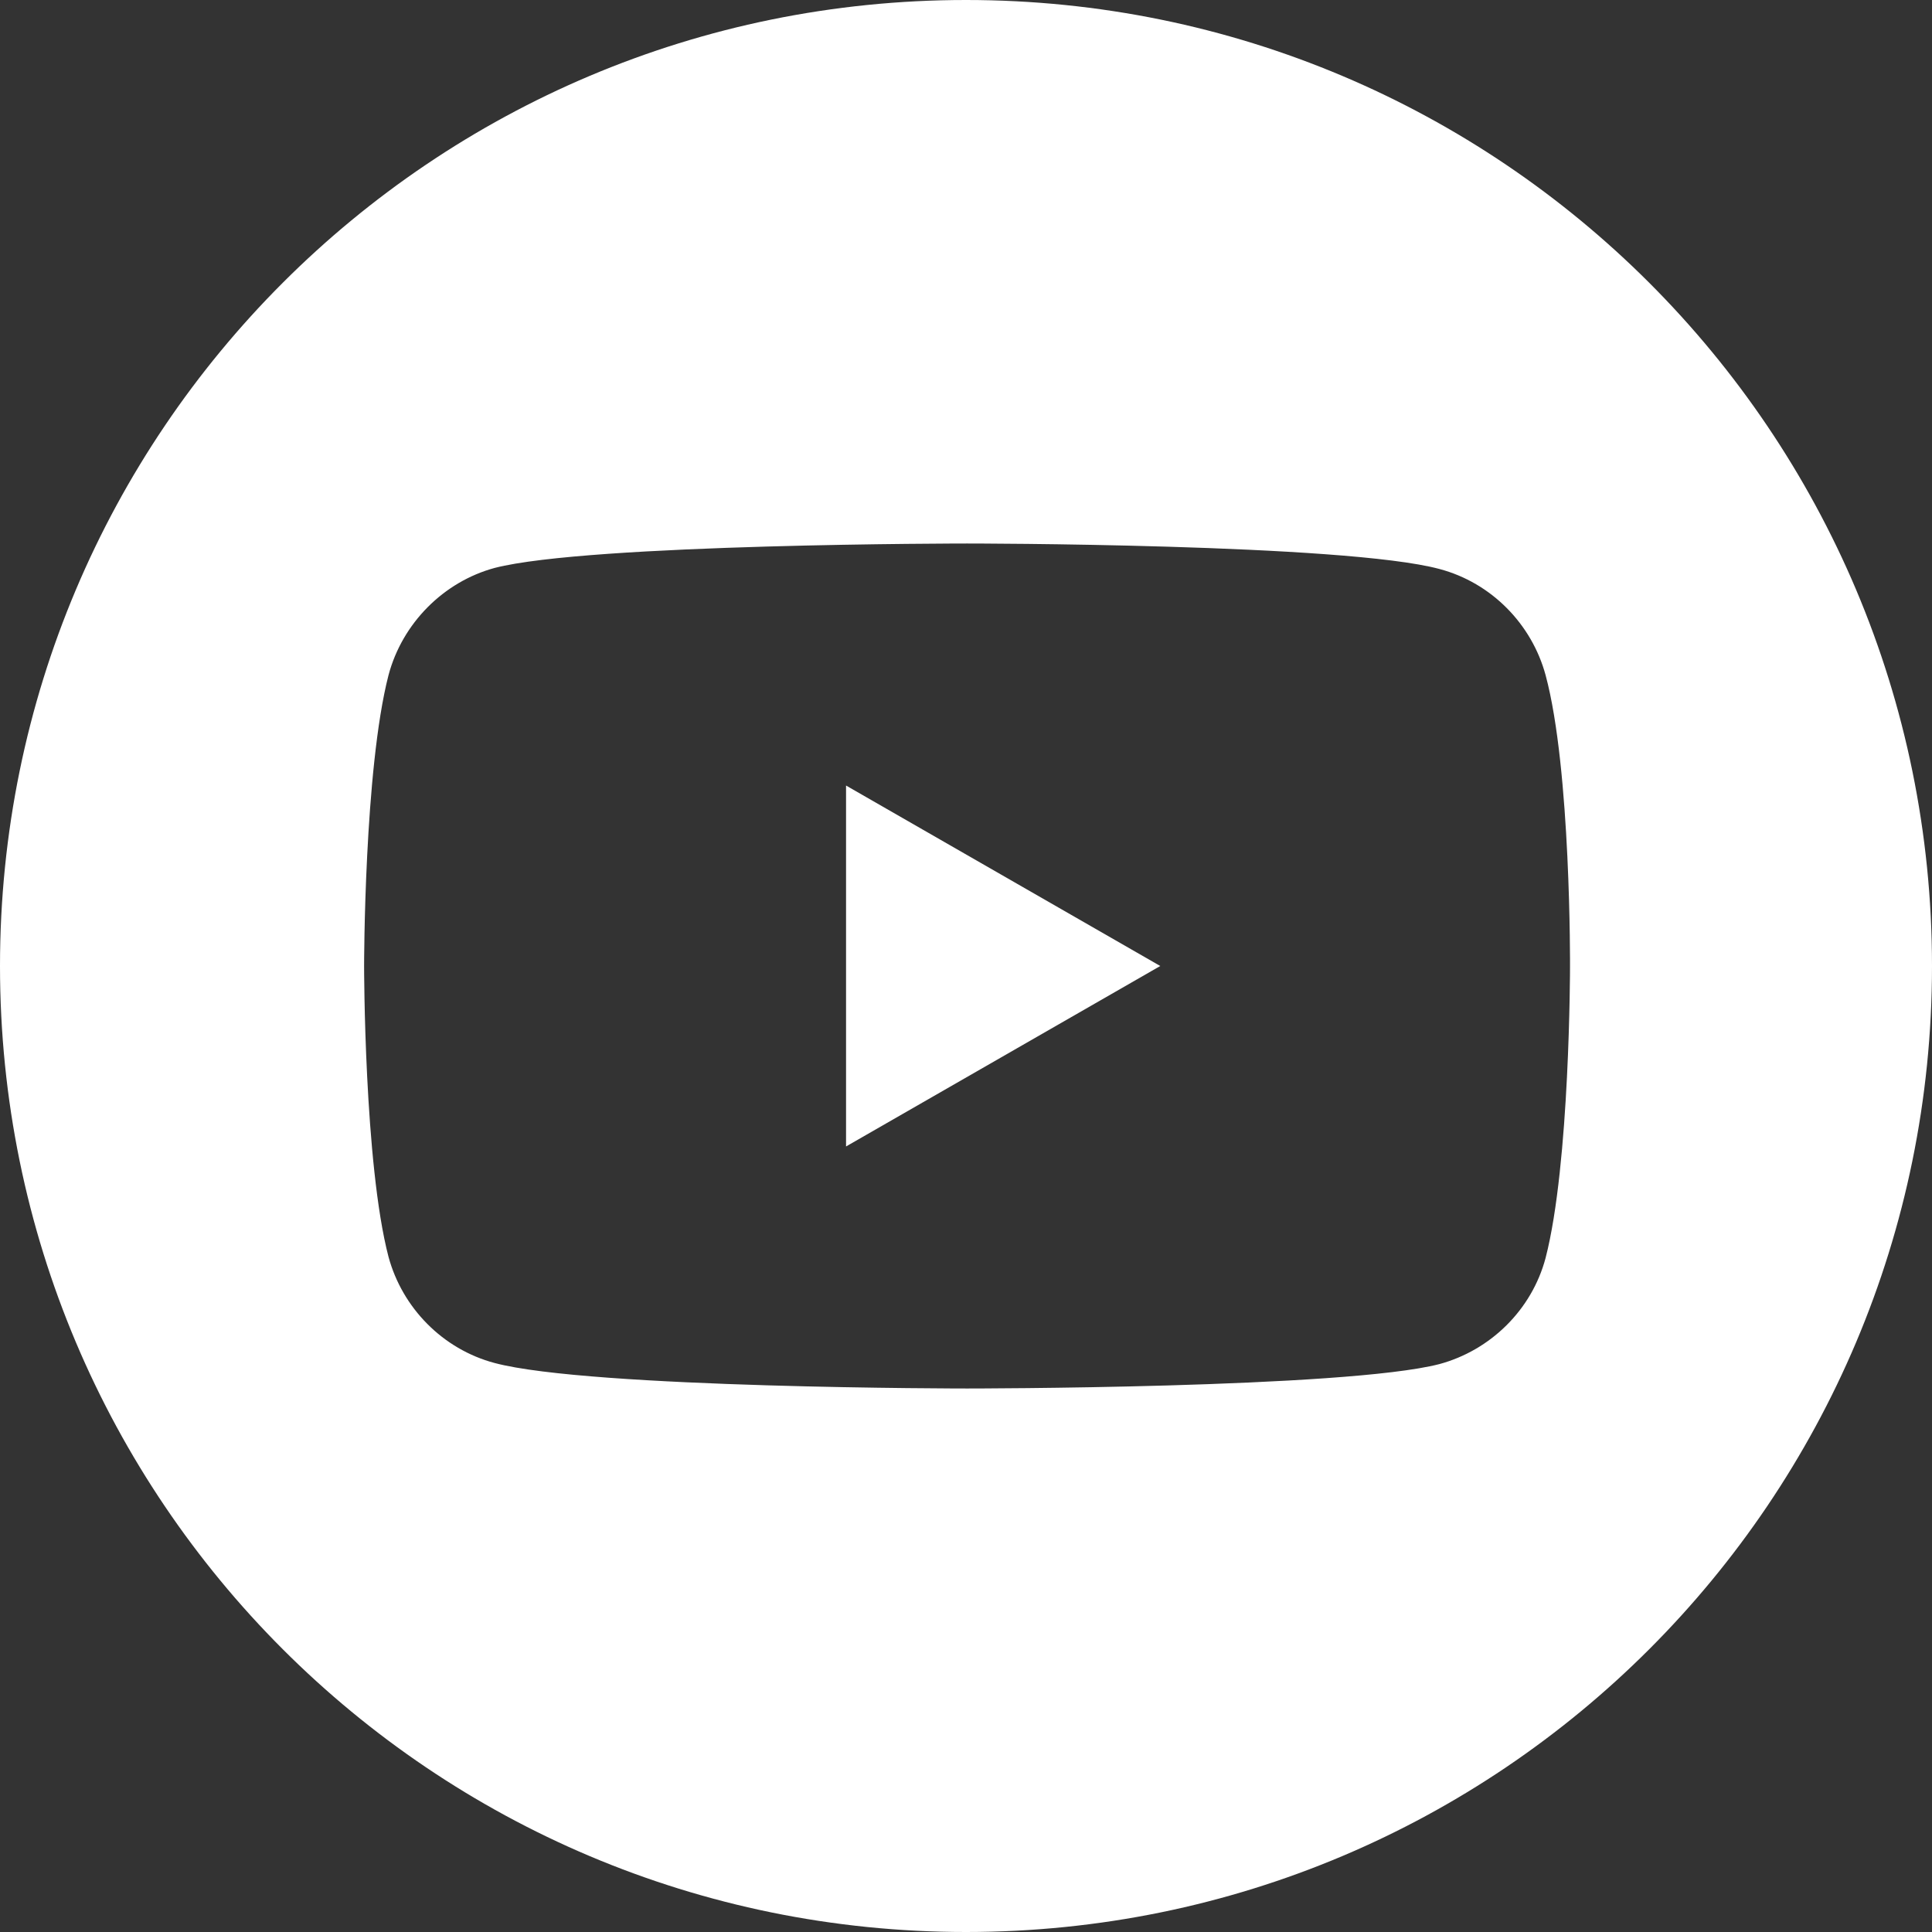
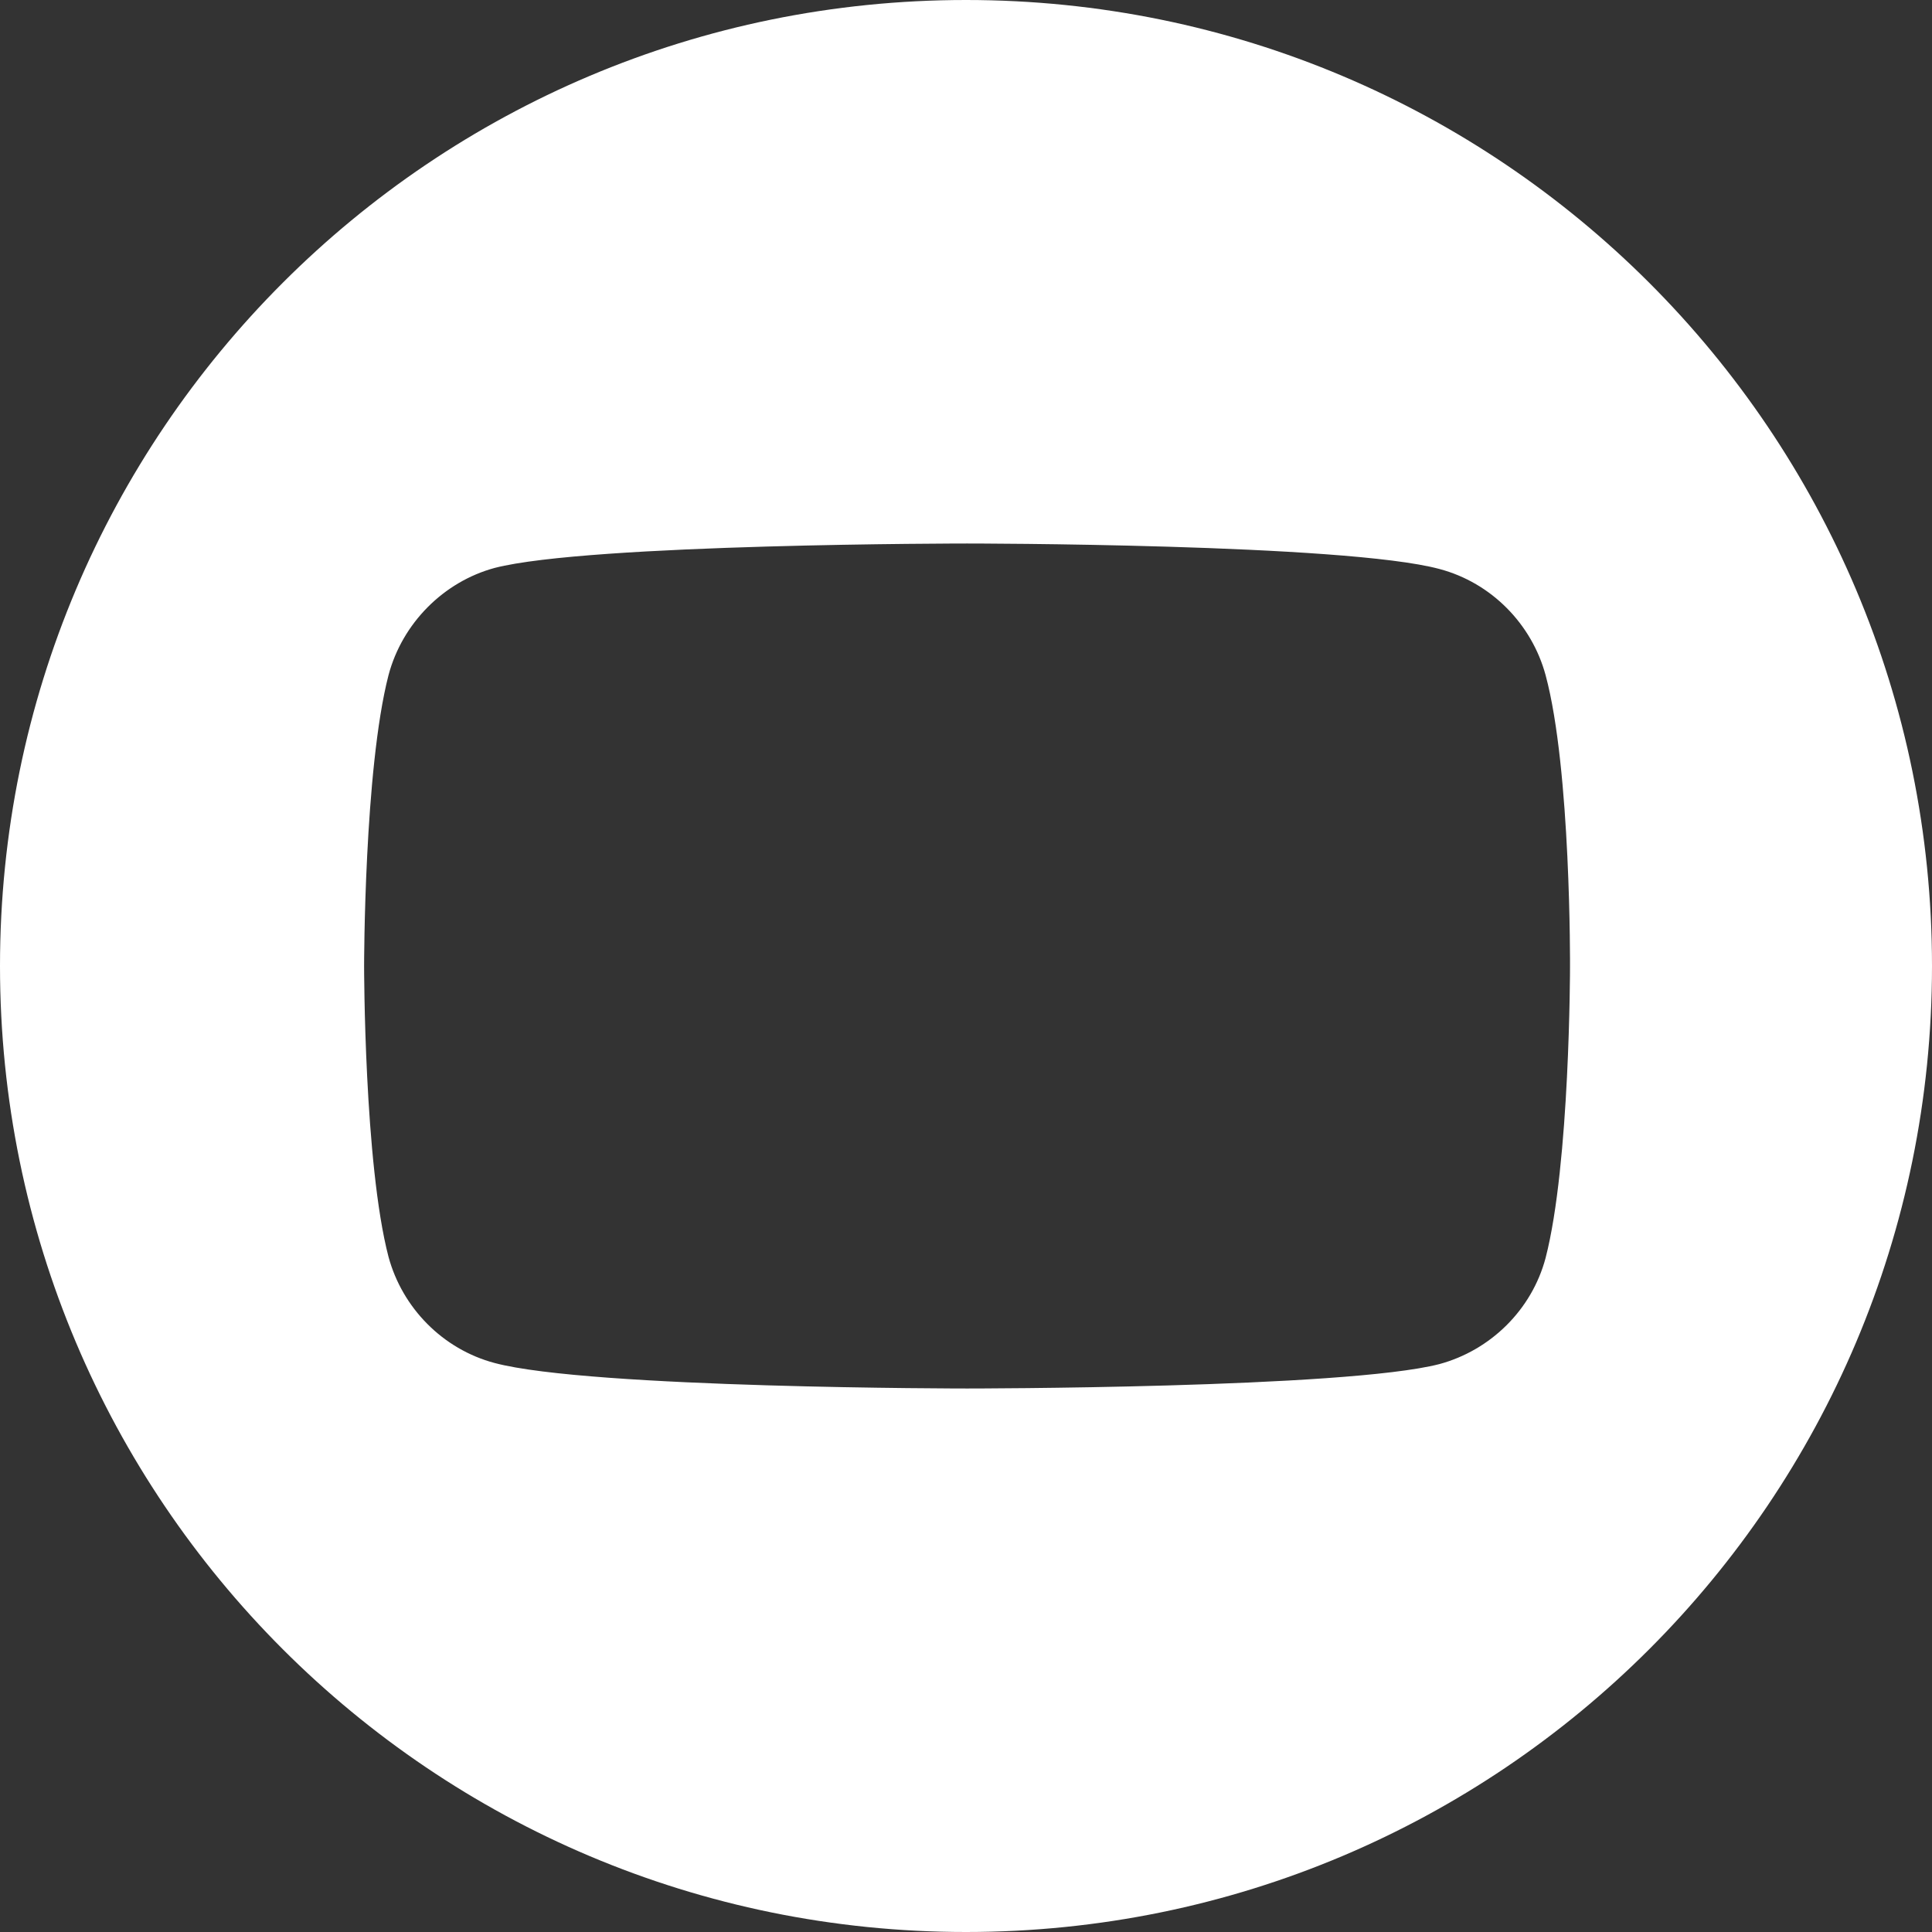
<svg xmlns="http://www.w3.org/2000/svg" id="Warstwa_1" width="182" height="182">
  <rect width="100%" height="100%" fill="#333333" stroke="none" />
  <style>.st0{fill:#fff}</style>
-   <path class="st0" d="M79.7 108l29.6-17-29.6-17z" />
  <path class="st0" d="M91 0C40.7 0 0 40.7 0 91s40.7 91 91 91 91-40.7 91-91S141.3 0 91 0zm56.9 91.1s0 18.5-2.3 27.4c-1.3 4.9-5.2 8.7-10 10-8.9 2.3-44.5 2.3-44.5 2.3s-35.5 0-44.5-2.4c-4.9-1.3-8.7-5.2-10-10-2.3-8.8-2.3-27.4-2.3-27.4s0-18.5 2.3-27.4c1.3-4.9 5.2-8.8 10-10.1 8.9-2.3 44.5-2.3 44.5-2.3s35.6 0 44.5 2.4c4.9 1.3 8.7 5.2 10 10 2.4 8.9 2.3 27.5 2.3 27.5z" />
</svg>